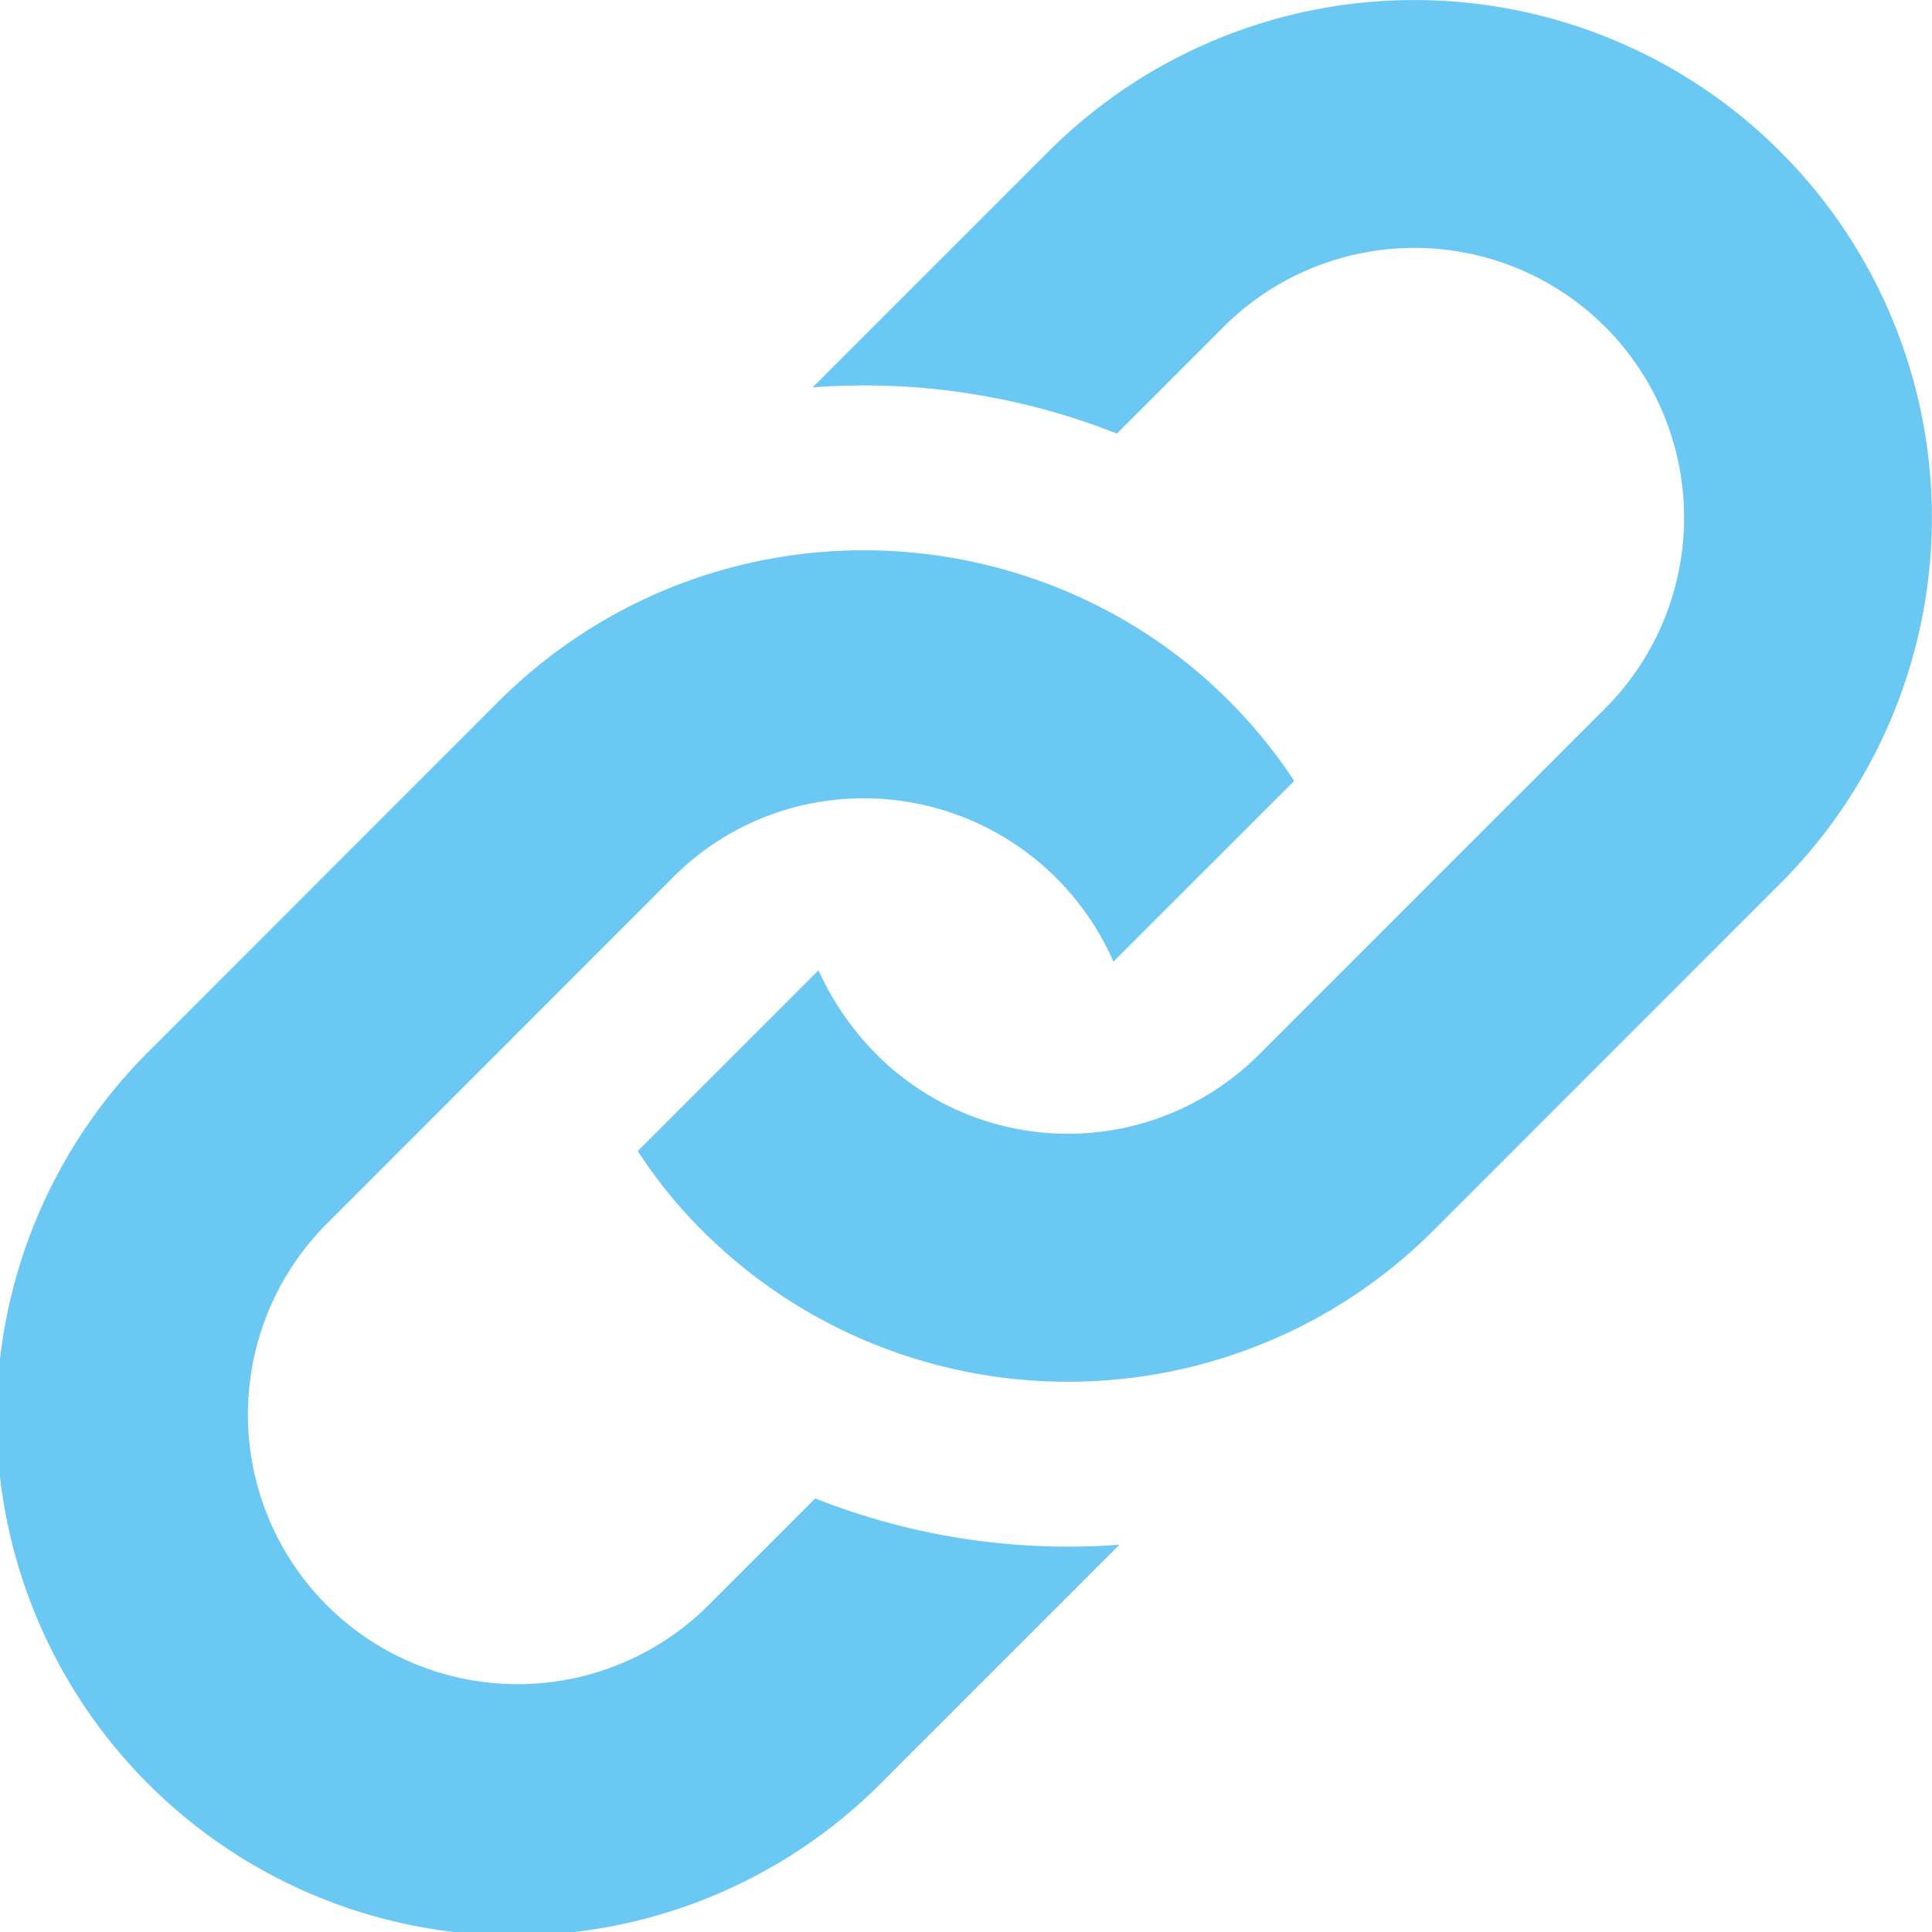
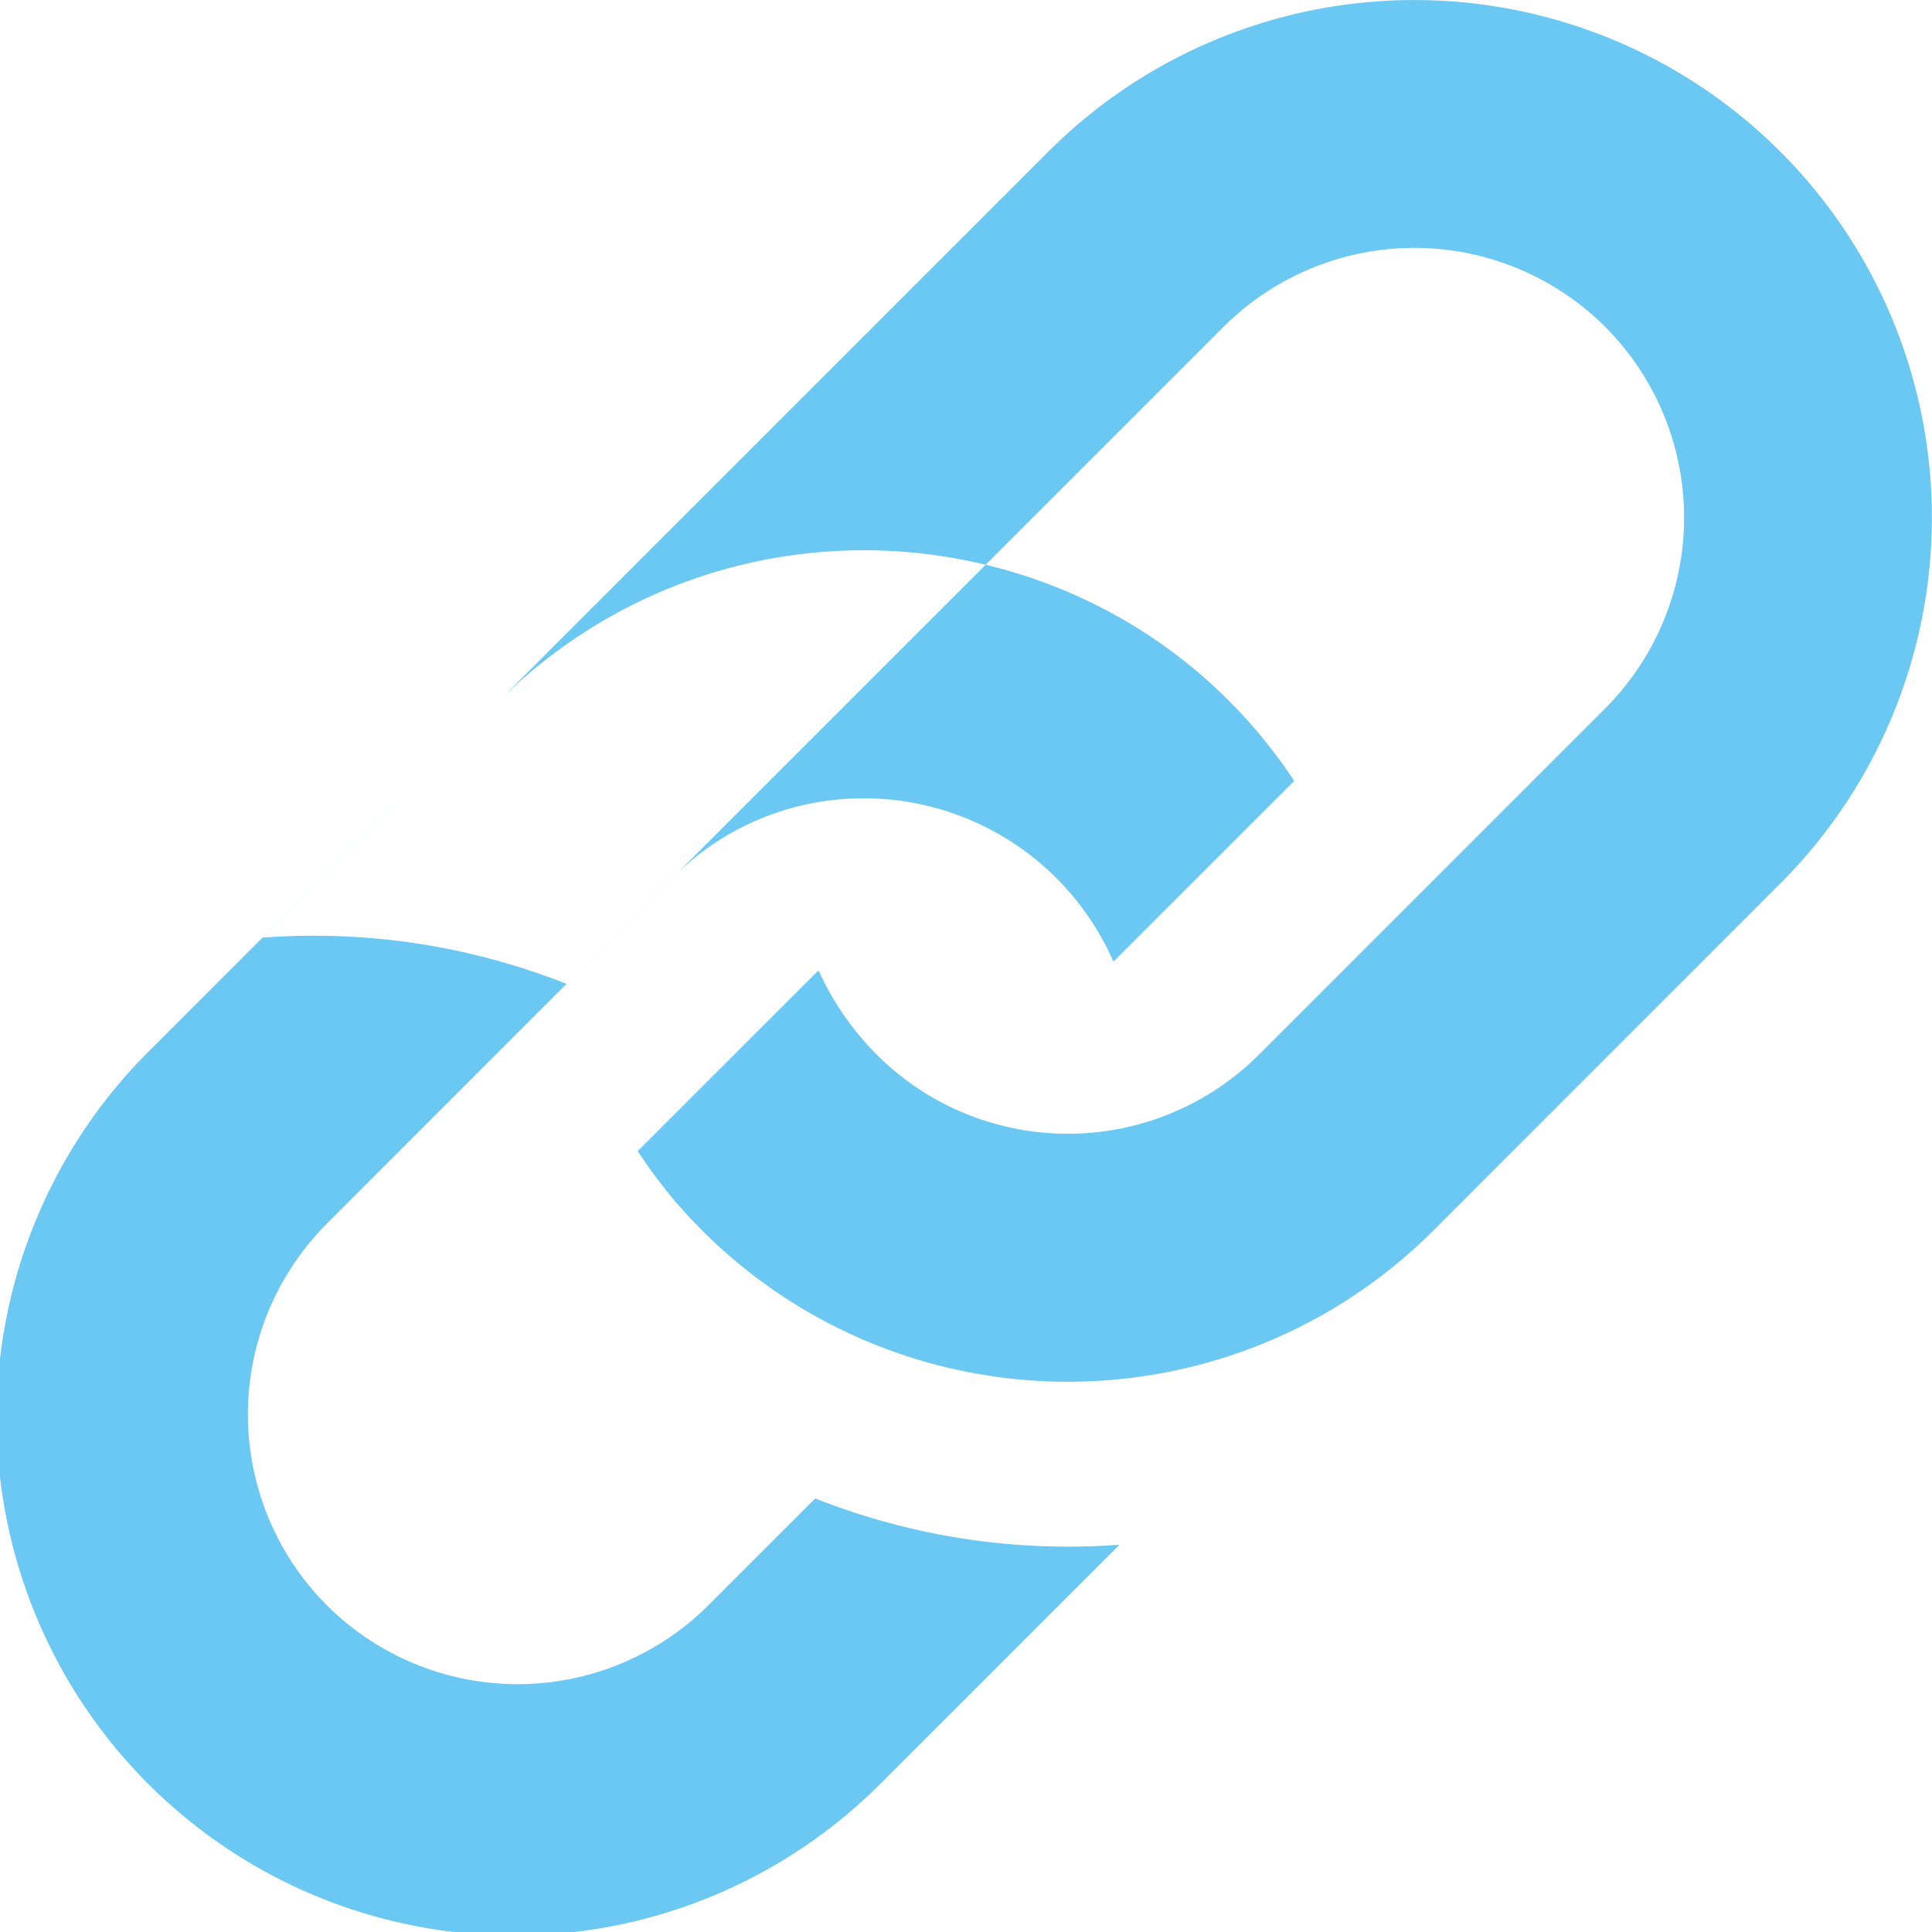
<svg xmlns="http://www.w3.org/2000/svg" width="30" height="30" viewBox="0 0 24 24" fill="#6bc8f2">
-   <path d="M6.188 8.719a6.446 6.446 0 011.444-1.087c2.887-1.591 6.589-.745 8.445 2.069l-2.246 2.245a3.385 3.385 0 00-3.834-1.949 3.33 3.33 0 00-1.633.898L4.06 15.201a3.355 3.355 0 000 4.74 3.355 3.355 0 004.74 0l1.327-1.327a8.533 8.533 0 003.779.575l-2.929 2.929a6.43 6.43 0 11-9.093-9.093l4.304-4.306zm6.836-6.836l-2.929 2.929a8.534 8.534 0 013.779.574L15.2 4.06a3.355 3.355 0 014.74 0 3.355 3.355 0 010 4.74l-4.305 4.305a3.358 3.358 0 01-4.74 0 3.567 3.567 0 01-.727-1.051l-2.246 2.245c.236.358.481.667.796.982a6.404 6.404 0 003.036 1.704 6.441 6.441 0 004.613-.617 6.446 6.446 0 001.444-1.087l4.304-4.305a6.429 6.429 0 10-9.091-9.093z" />
+   <path d="M6.188 8.719a6.446 6.446 0 011.444-1.087c2.887-1.591 6.589-.745 8.445 2.069l-2.246 2.245a3.385 3.385 0 00-3.834-1.949 3.33 3.33 0 00-1.633.898L4.06 15.201a3.355 3.355 0 000 4.74 3.355 3.355 0 004.74 0l1.327-1.327a8.533 8.533 0 003.779.575l-2.929 2.929a6.43 6.43 0 11-9.093-9.093l4.304-4.306zl-2.929 2.929a8.534 8.534 0 013.779.574L15.2 4.06a3.355 3.355 0 014.74 0 3.355 3.355 0 010 4.74l-4.305 4.305a3.358 3.358 0 01-4.74 0 3.567 3.567 0 01-.727-1.051l-2.246 2.245c.236.358.481.667.796.982a6.404 6.404 0 003.036 1.704 6.441 6.441 0 004.613-.617 6.446 6.446 0 001.444-1.087l4.304-4.305a6.429 6.429 0 10-9.091-9.093z" />
</svg>